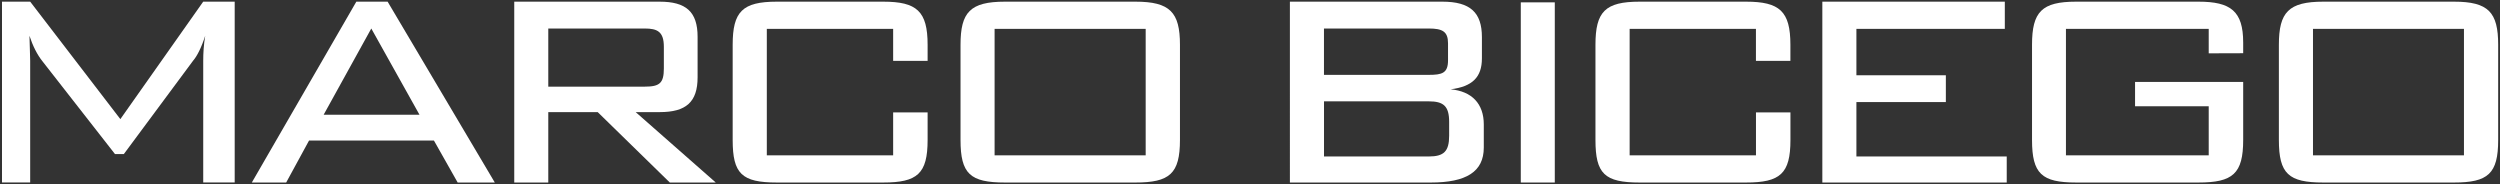
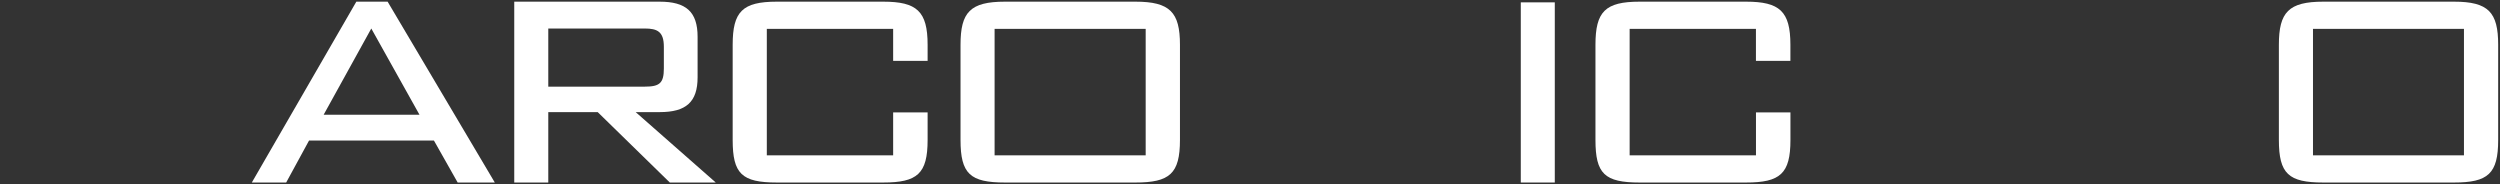
<svg xmlns="http://www.w3.org/2000/svg" xmlns:ns1="http://sodipodi.sourceforge.net/DTD/sodipodi-0.dtd" xmlns:ns2="http://www.inkscape.org/namespaces/inkscape" style="enable-background:new 0 0 841.89 595.28;" xml:space="preserve" ns1:docname="MArco Bicego_Logo_2.svg" ns2:version="1.0.2 (e86c870879, 2021-01-15, custom)" width="692" height="51.027">
  <rect width="100%" height="100%" fill="#333333" stroke="none" />
  <rect id="backgroundrect" width="100%" height="100%" x="0" y="0" fill="none" stroke="none" class="selected" style="" />
  <defs id="defs1323" />
  <style type="text/css" id="style1288"> .st0{fill:#382B1D;} </style>
  <g class="currentLayer" style="">
    <title>Layer 1</title>
-     <path class="st0" d="M8.354,16.772 v33.74 h-7.8 v-50.06 h7.8 l24.96,32.52 l22.94,-32.52 h8.71 v50.06 h-8.71 v-33.74 c0,-2.02 0.13,-4.39 0.55,-6.87 c-1.1,3.41 -2.3,5.68 -3.33,6.87 l-19.2,25.88 h-2.44 l-20.01,-25.6 c-1.54,-1.9 -2.75,-4.36 -3.67,-7.15 C8.224,13.222 8.354,15.442 8.354,16.772 z" id="path1290" style="fill:#ffffff" opacity="1" />
    <path class="st0" d="M89.584,31.762 l13.19,-23.87 l13.34,23.87 H89.584 zM69.704,50.522 h9.51 l6.33,-11.62 h34.57 l6.57,11.62 h10.28 l-29.67,-50.06 h-8.66 L69.704,50.522 z" id="path1292" style="fill:#ffffff" opacity="1" />
    <path class="st0" d="M178.484,7.892 c3.49,0 5.27,0.89 5.27,5.05 v6.01 c0,4.04 -1.15,5.03 -5.27,5.03 h-26.72 V7.892 H178.484 zM142.324,50.522 h9.44 v-19.49 h13.68 l19.96,19.49 h12.72 l-22.17,-19.49 h6.66 c7.27,0 10.48,-2.78 10.48,-9.62 v-11.24 c0,-6.93 -3.22,-9.71 -10.48,-9.71 h-40.27 V50.522 z" id="path1294" style="fill:#ffffff" opacity="1" />
    <path class="st0" d="M275.304,43.002 v-35.02 h41.82 v35.02 H275.304 zM265.874,12.392 v26.35 c0,9.38 2.66,11.78 12.31,11.78 h36.1 c9.47,0 12.33,-2.43 12.33,-11.78 V12.392 c0,-9.01 -2.77,-11.93 -12.33,-11.93 h-36.1 C268.534,0.462 265.874,3.382 265.874,12.392 z" id="path1296" style="fill:#ffffff" opacity="1" />
-     <path class="st0" d="M400.814,16.712 c0,3.54 -1.65,4.01 -5.33,4.01 h-29.01 V7.892 h29.01 c3.78,0 5.33,0.83 5.33,4.08 V16.712 zM357.054,50.522 h39 c9.77,0 14.66,-2.96 14.66,-9.68 v-6.39 c0,-5.75 -3.31,-9.2 -9.19,-9.73 c5.99,-0.75 8.67,-3.31 8.67,-8.57 v-5.88 c0,-6.8 -3.21,-9.81 -10.94,-9.81 h-42.21 V50.522 zM366.484,28.052 h29.01 c4.05,0 5.63,1.29 5.63,5.69 v3.83 c0,4.32 -1.46,5.74 -5.63,5.74 h-29.01 V28.052 z" id="path1298" style="fill:#ffffff" opacity="1" />
    <path class="st0" d="M420.954,50.522 v-49.87 h9.41 v49.87 H420.954 z" id="path1300" style="fill:#ffffff" opacity="1" />
-     <path class="st0" d="M504.424,0.462 h50.51 v7.52 h-41.08 v12.85 h24.76 v7.42 h-24.76 v15.06 h41.61 v7.21 h-51.04 V0.462 z" id="path1302" style="fill:#ffffff" opacity="1" />
    <path class="st0" d="M640.234,43.002 v-35.02 h41.79 v35.02 H640.234 zM630.794,12.392 v26.35 c0,9.38 2.68,11.78 12.31,11.78 h36.16 c9.43,0 12.23,-2.43 12.23,-11.78 V12.392 c0,-9.01 -2.71,-11.93 -12.23,-11.93 h-36.16 C633.474,0.462 630.794,3.382 630.794,12.392 z" id="path1304" style="fill:#ffffff" opacity="1" />
-     <path class="st0" d="M571.854,7.982 v35.02 h39.52 v-13.59 h-20.39 v-6.74 h29.93 v16.07 c0,9.35 -2.88,11.78 -12.36,11.78 h-33.89 c-9.52,0 -12.2,-2.43 -12.2,-11.78 V12.392 c0,-9.16 2.73,-11.93 12.2,-11.93 h33.89 c8.92,0 12.36,2.64 12.36,11.3 c0,0.44 0,2.46 0,2.97 l-9.54,0.03 v-6.78 H571.854 z" id="path1306" style="fill:#ffffff" opacity="1" />
    <path class="st0" d="M451.084,7.982 v35.02 h34.97 v-11.89 h9.54 v7.63 c0,9.35 -2.84,11.78 -12.29,11.78 H453.844 c-9.7,0 -12.22,-2.43 -12.22,-11.78 V12.392 c0,-9.16 2.68,-11.93 12.22,-11.93 h29.45 c9.3,0 12.29,2.64 12.29,11.93 v4.46 h-9.54 v-8.87 H451.084 z" id="path1308" style="fill:#ffffff" opacity="1" />
    <path class="st0" d="M212.254,7.982 v35.02 h34.97 v-11.89 h9.54 v7.63 c0,9.35 -2.84,11.78 -12.29,11.78 h-29.45 c-9.7,0 -12.22,-2.43 -12.22,-11.78 V12.392 c0,-9.16 2.68,-11.93 12.22,-11.93 h29.45 c9.3,0 12.29,2.64 12.29,11.93 v4.46 h-9.54 v-8.87 H212.254 z" id="path1310" style="fill:#ffffff" opacity="1" />
    <rect x="-0.946" y="-3.378" style="fill:none;" width="362" height="24.67" id="rect1312" class="" opacity="1" />
  </g>
</svg>